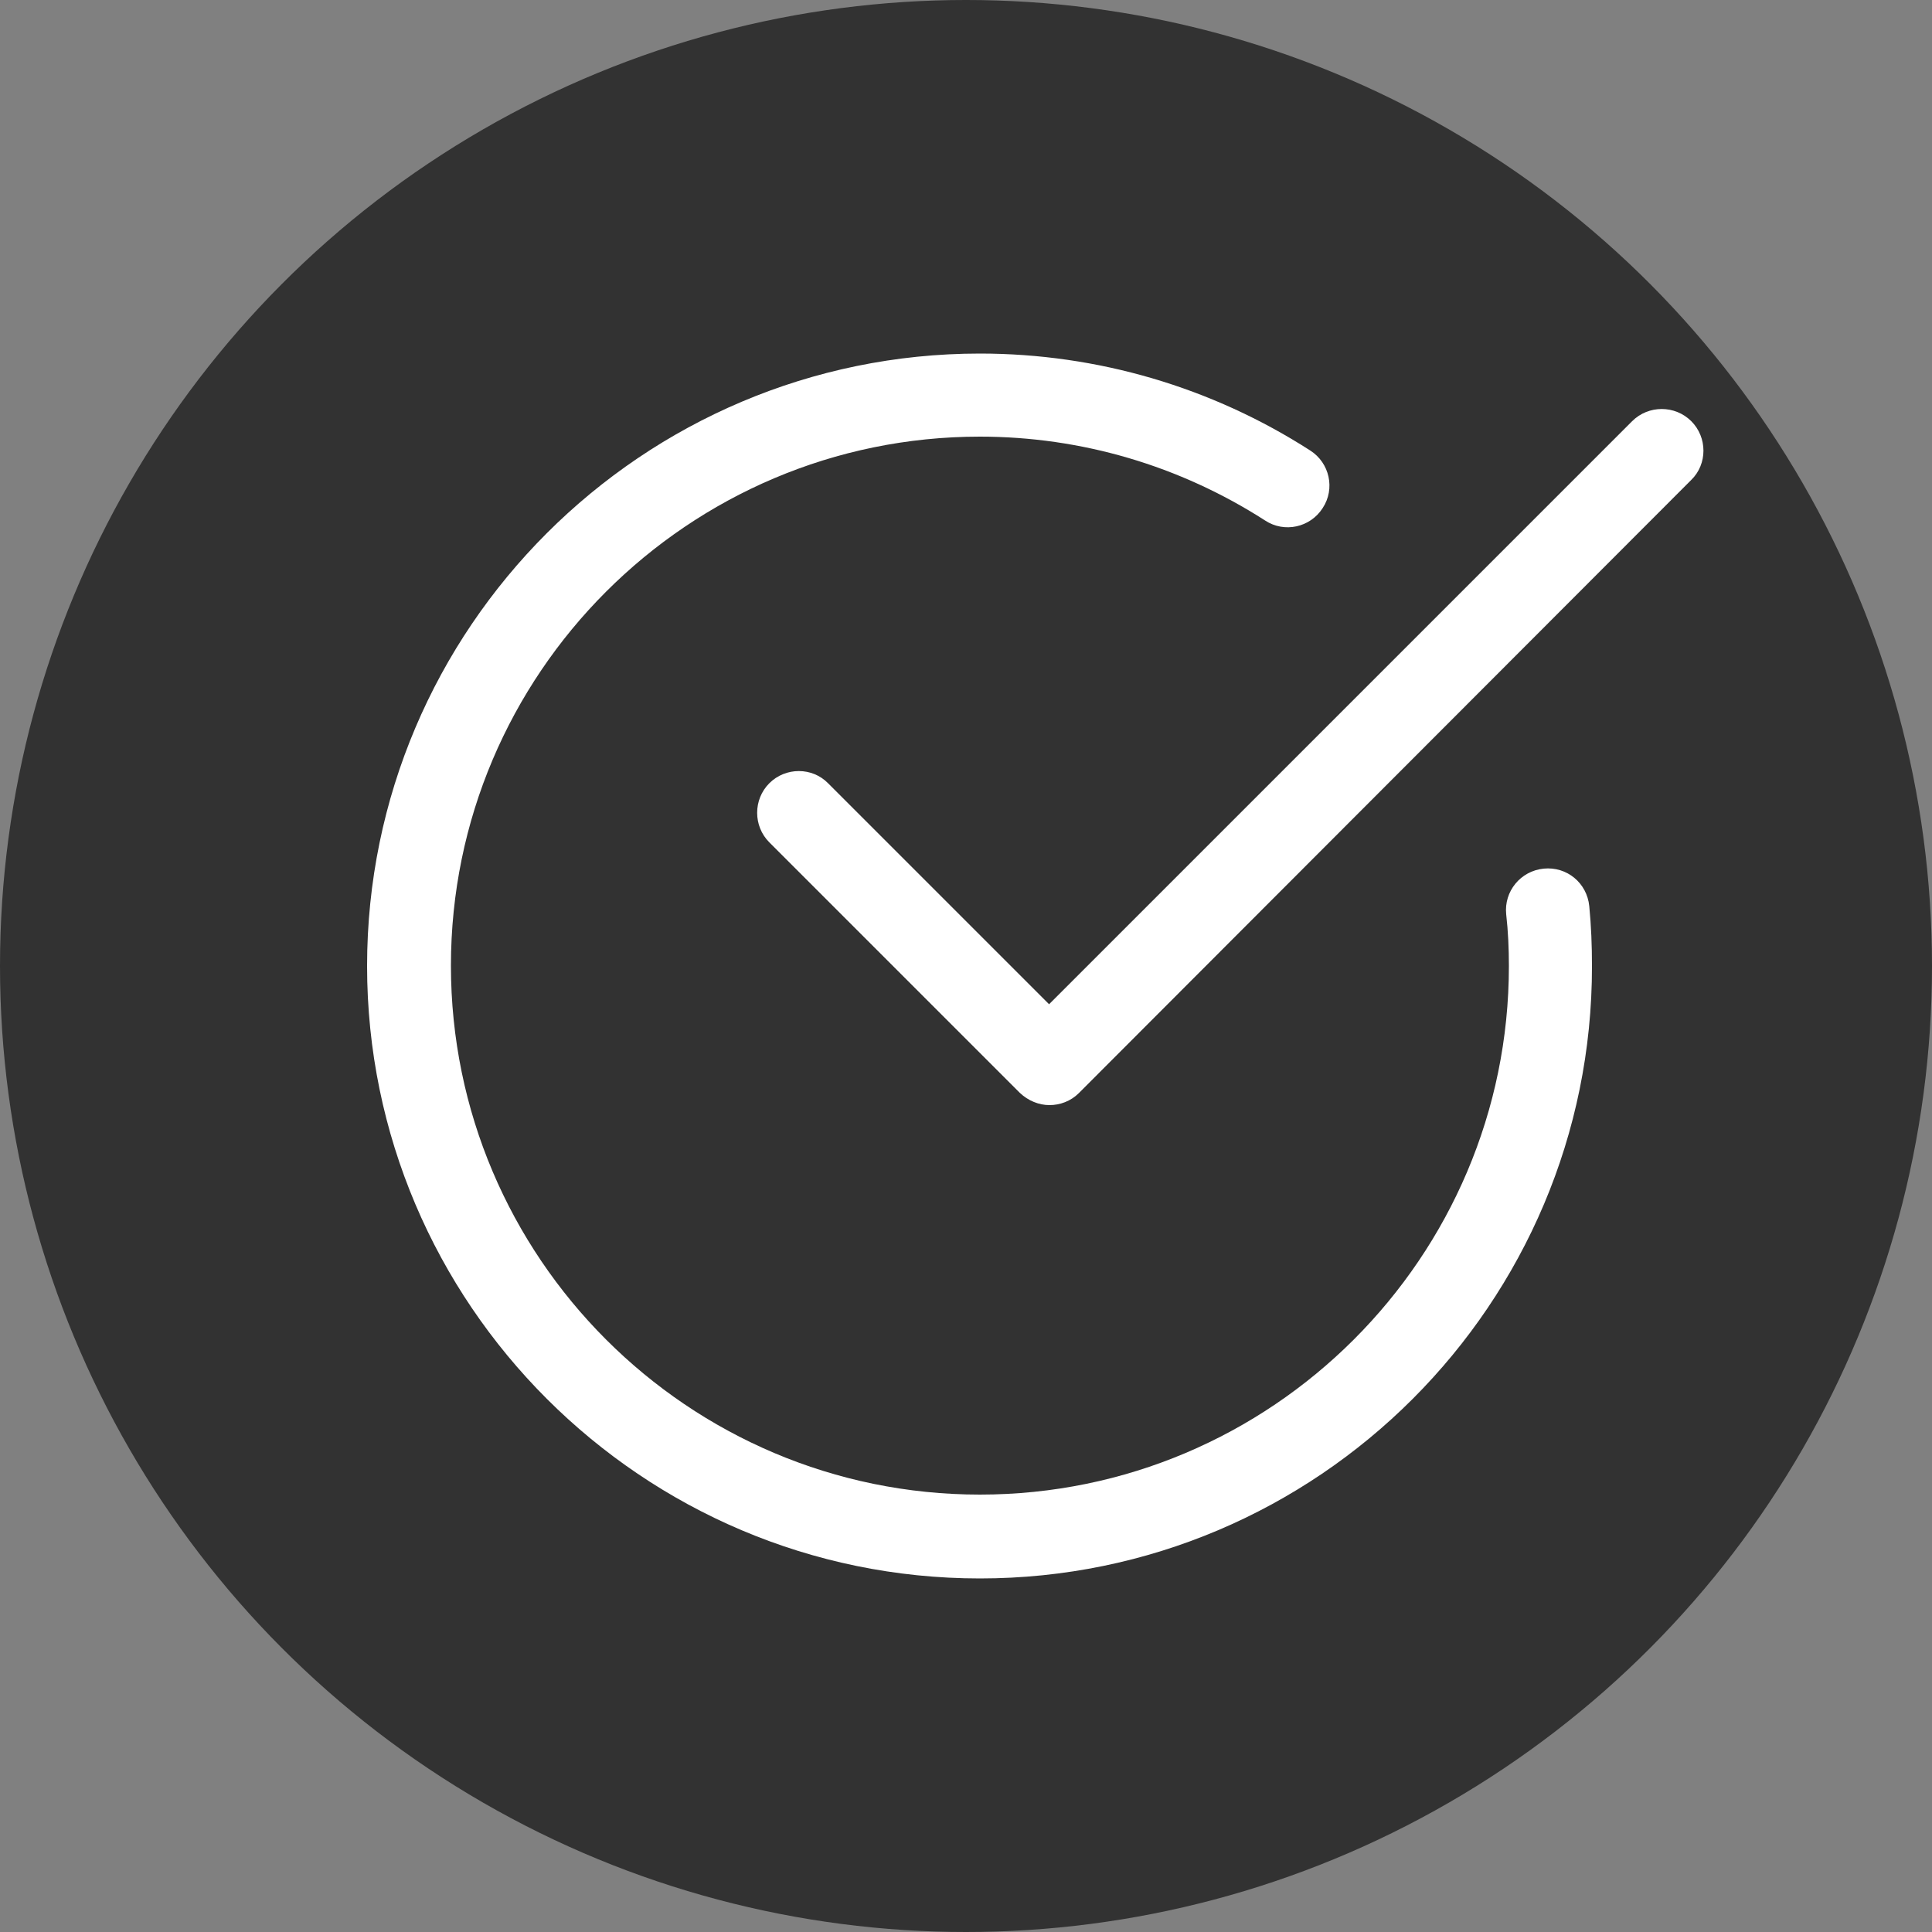
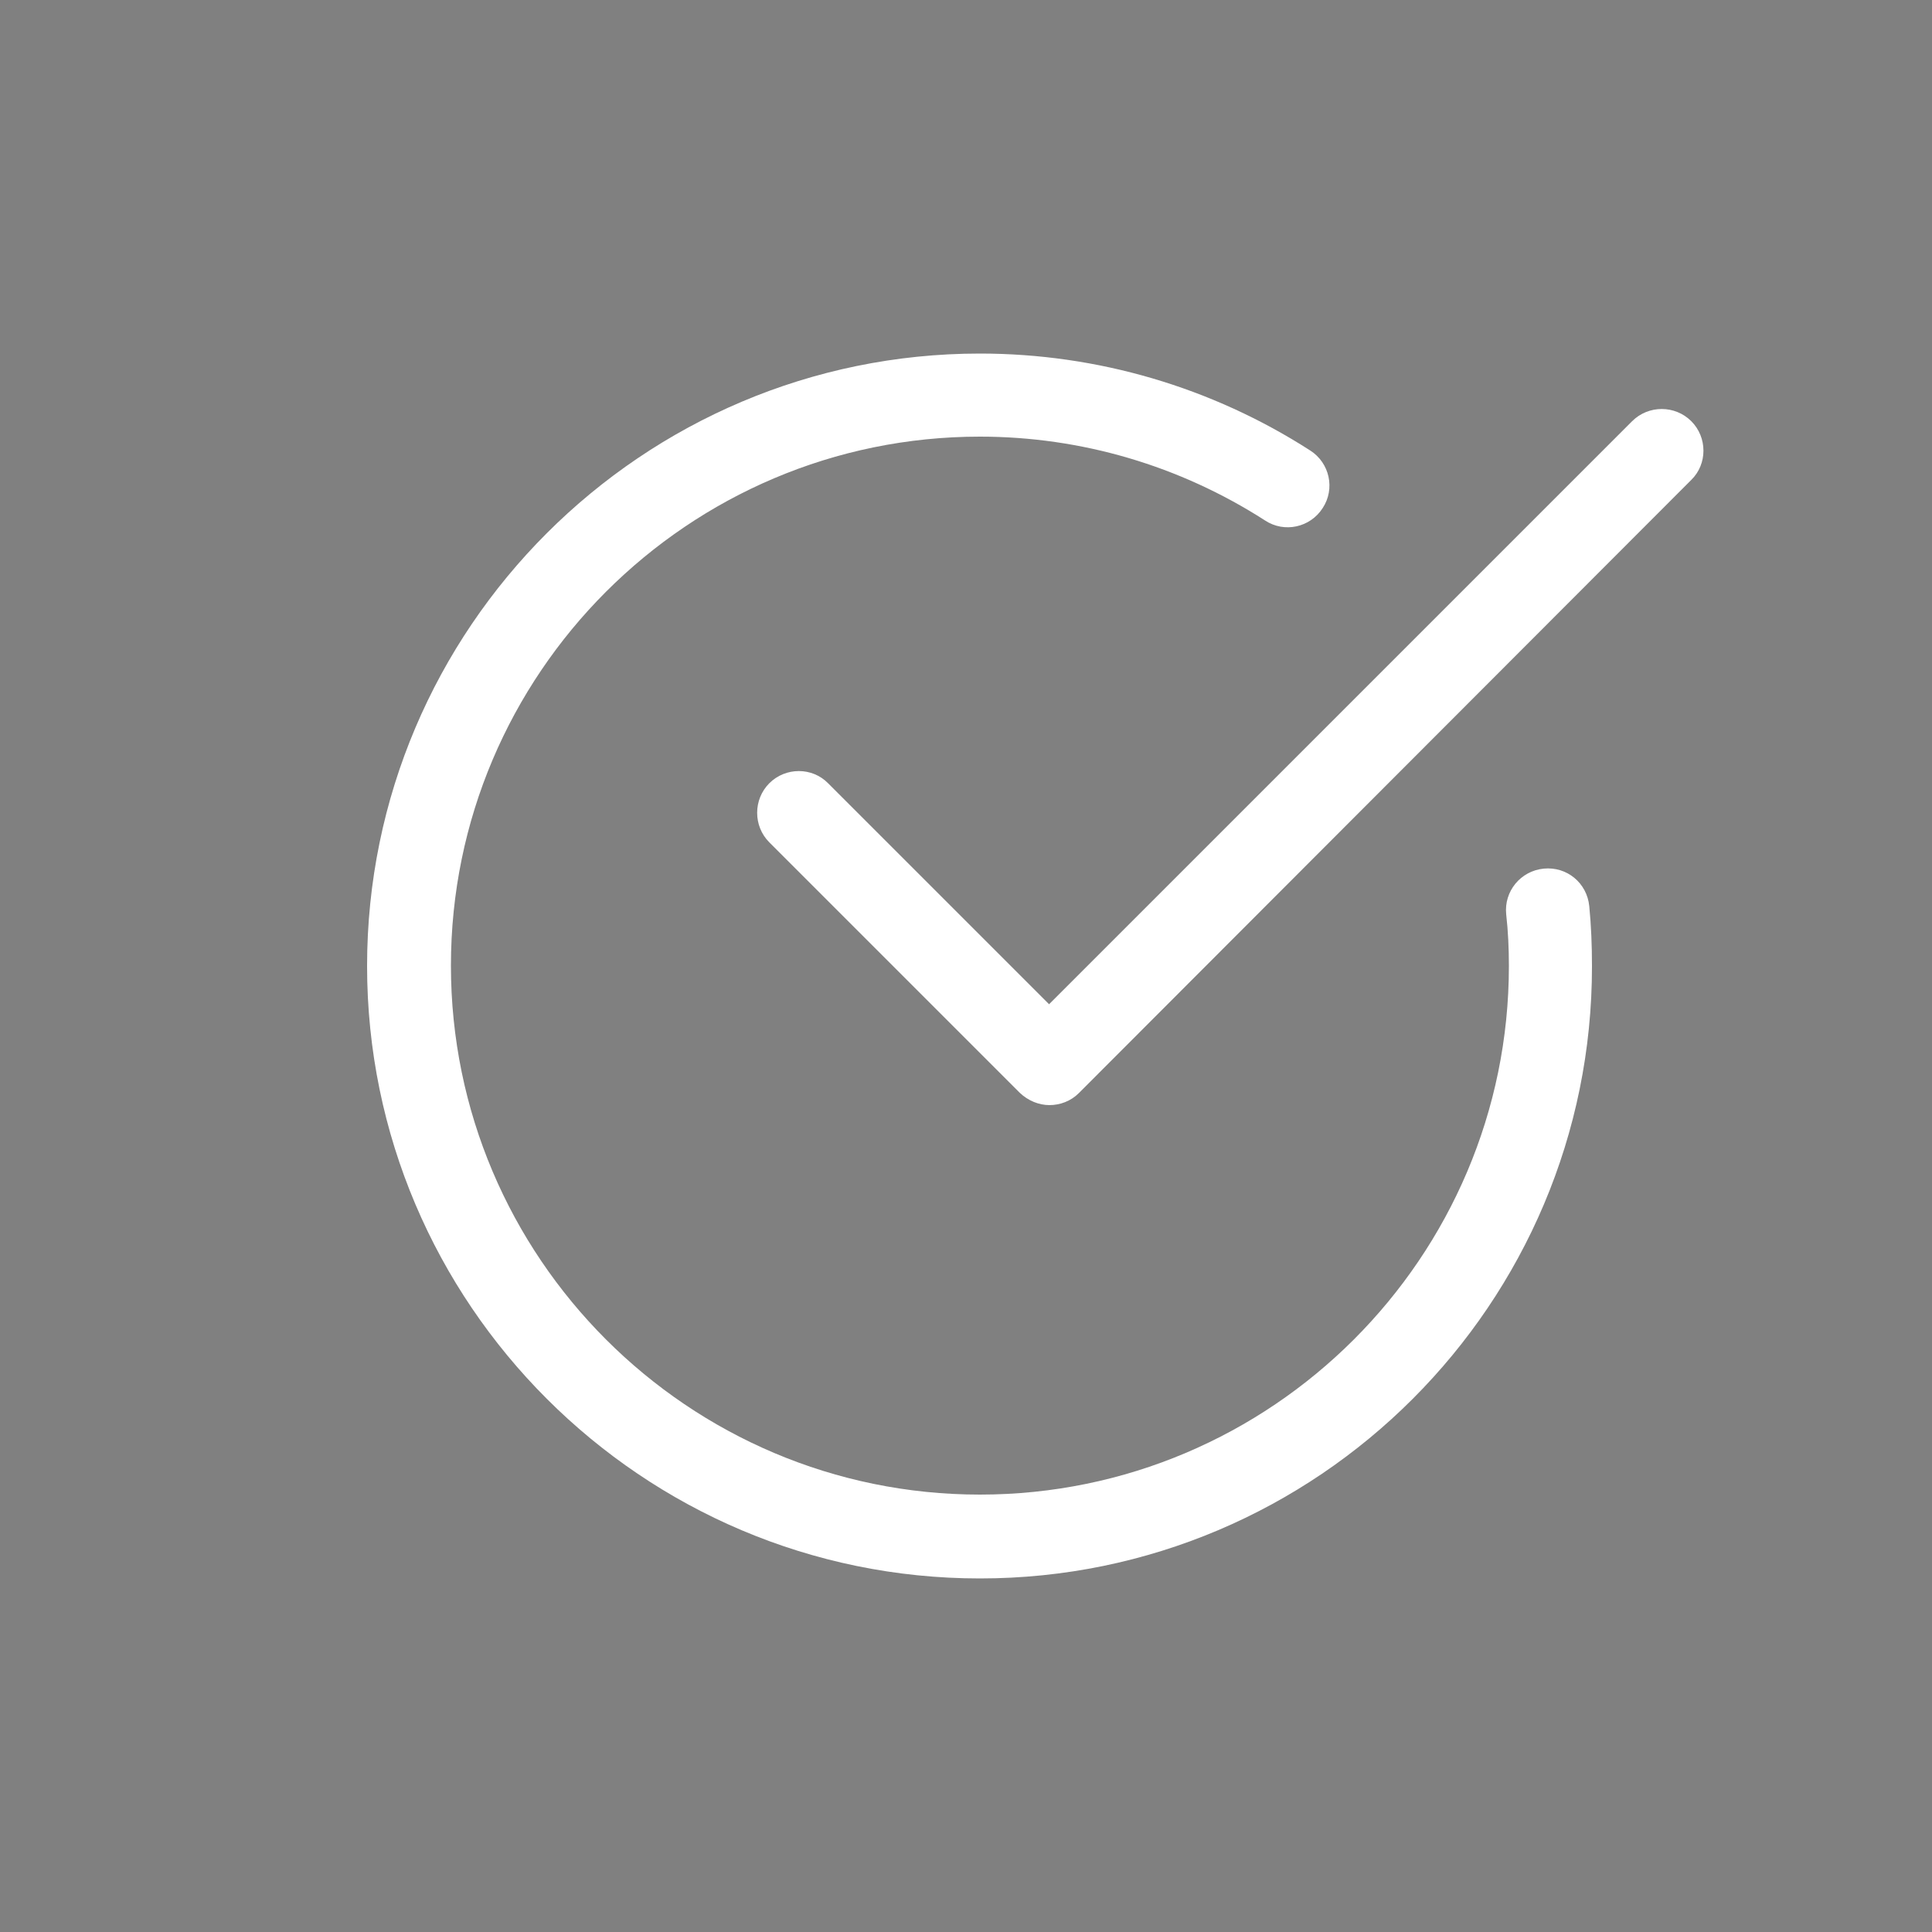
<svg xmlns="http://www.w3.org/2000/svg" version="1.1" id="Layer_1" x="0px" y="0px" viewBox="0 0 500 500" style="enable-background:new 0 0 500 500;" xml:space="preserve">
  <rect x="0" y="0" width="500" height="500" fill="#808080" stroke="none" />
  <style type="text/css">
	.st0{display:none;fill:#4E88FD;}
	.st1{fill:#323232;}
	.st2{fill:#FFFFFF;}
	.st3{display:none;fill:#FFFFFF;}
	.st4{display:none;}
	.st5{display:inline;}
</style>
-   <circle class="st0" cx="-153.5" cy="167.5" r="103.5" />
-   <circle class="st1" cx="250" cy="250" r="250" />
  <g id="completed">
    <path class="st2" d="M253.6,408.5C166.2,408.5,95,337.4,95,250S166.2,91.5,253.6,91.5c30.4,0,60,8.7,85.5,25.1   c5,3.2,6.5,9.9,3.2,14.9c-3.2,5-9.9,6.5-14.9,3.2c-22.1-14.2-47.6-21.7-73.8-21.7c-75.5,0-136.9,61.4-136.9,136.9   s61.4,136.9,136.9,136.9S390.5,325.4,390.5,250c0-4.5-0.2-9-0.7-13.4c-0.6-5.9,3.7-11.2,9.7-11.8s11.2,3.7,11.8,9.7   c0.5,5.1,0.7,10.2,0.7,15.5C412.1,337.4,341,408.5,253.6,408.5z" />
    <path class="st2" d="M271.6,286c-2.7,0-5.5-1.1-7.7-3.2L199.1,218c-4.2-4.2-4.2-11.1,0-15.3s11.1-4.2,15.2,0l57.2,57.2L422.4,109   c4.2-4.2,11.1-4.2,15.3,0c4.2,4.2,4.2,11.1,0,15.2L279.2,282.9C277.1,285,274.3,286,271.6,286z" />
  </g>
-   <path id="tap" class="st3" d="M345.2,183.1h-0.6c-7.4-0.1-14.5,2.7-20,7.6c-4.4-12.3-15.7-21.1-28.9-21.1  c-8.1,0.1-15.8,3.4-21.4,9.2c-5.2-10.4-15.5-17.5-27.4-17.5h-0.6c-6.4-0.1-12.6,1.9-17.6,5.9V92.9c0-17.9-14-32.6-31-32.6  s-31,14.6-31,32.6l-0.2,147.6l-8.3-10.1c-7.4-9.1-18.1-14.8-29.7-15.6c-11.4-0.8-22.6,3.2-31,11l-7.3,6c-2.3,1.9-3,5.3-1.6,7.9  l70.6,135.8c12.9,24.8,37.5,40.3,64.2,40.3H303v-0.1c40.3,0,73.1-35,73.1-78c0-19.2-0.1-33.6-0.1-45.2c0.1-31.1,0-42.6-0.1-76.9  C376.1,197.6,362.2,183.1,345.2,183.1z M363.2,292.3c0,11.6,0,26-0.1,45.3c0,35.9-27.2,65.1-60.4,65.1h-79.2  c-21.8,0-42-12.9-52.7-33.4l-68.2-131.1l3.4-2.8c0.1-0.1,0.2-0.2,0.2-0.2c5.8-5.4,13.6-8.2,21.5-7.8c8.1,0.6,15.6,4.6,20.7,10.9  l19.8,24.1c1.7,2.1,4.6,2.9,7.2,2s4.3-3.3,4.3-6.1V92.9c0-10.8,8.2-19.6,18.1-19.6S216,82,216,92.9v99.8c0,0.3,0,0.7,0,1.1  c0,0.2,0,0.3,0,0.5V237c0,3.6,2.9,6.5,6.5,6.5s6.5-2.9,6.5-6.5v-44c0-10.4,8-18.7,17.6-18.7h0.6c9.9,0,18.1,8.6,18.1,19.5v39  c0,3.6,2.9,6.5,6.5,6.5s6.5-2.9,6.5-6.5v-30.6c0-10.8,7.8-19.6,17.8-19.6c9.9,0,17.7,8.8,17.7,19.6V231c0,3.6,2.9,6.5,6.5,6.5  s6.5-2.9,6.5-6.5v-15.7c0-10.8,8.2-19.3,18.2-19.3h0.6c9.9,0,17.9,8.6,17.9,19.5C363.2,249.8,363.2,261.2,363.2,292.3z" />
  <g id="deliver" class="st4">
    <g class="st5">
-       <path class="st2" d="M350.1,199h-24.5l7.4-84.7v-0.5c0,0,0,0,0-0.1c0-2.3-1.4-4.3-3.4-5.2c0,0,0,0-0.1,0c-0.2-0.1-0.2-0.1-0.4-0.2    c-0.1,0-0.1,0-0.2-0.1c-0.1,0-0.2-0.1-0.3-0.1s-0.2-0.1-0.2-0.1c-0.1,0-0.2,0-0.3-0.1c-0.1,0-0.2,0-0.3-0.1c0,0,0,0-0.1,0h-117    c-3.1,0-5.7,2.6-5.7,5.7s2.6,5.7,5.7,5.7H321l-11.3,130.2l-2.9,32.8H108.9l3.3-34.2h37.7c3.1,0,5.7-2.6,5.7-5.7s-2.6-5.7-5.7-5.7    h-36.6l7-72.2h60c3.1,0,5.7-2.6,5.7-5.7s-2.6-5.7-5.7-5.7h-58.9l3.3-33.9h63.2c3.1,0,5.7-2.6,5.7-5.7s-2.6-5.7-5.7-5.7h-68.4    c-2.7,0-5,1.9-5.5,4.5c0,0,0,0,0,0.1c0,0.2-0.1,0.3-0.1,0.5c0,0.1,0,0.1,0,0.2l-3.9,40.2H83.8c0.5,2.1,0.9,4.3,1,6.5    c0.1,1.7,0,3.3-0.3,4.9H109l-7,72.2H81.6c-3.1,0-5.7,2.6-5.7,5.7s2.6,5.7,5.7,5.7h19.2L97,287.5l-5.8,60.8v1c0,0.1,0,0.1,0,0.2    c0,0.2,0.1,0.3,0.1,0.5c0,0.1,0,0.1,0,0.2s0.1,0.2,0.1,0.3c0,0.1,0,0.2,0.1,0.2v0.1c0.3,0.8,0.8,1.6,1.4,2.2    c0.1,0.1,0.2,0.2,0.2,0.2c0.4,0.4,0.8,0.7,1.3,0.9c0.1,0.1,0.2,0.1,0.3,0.2h0.1c0.2,0.1,0.3,0.1,0.5,0.2c0,0,0,0,0.1,0    c0.2,0.1,0.3,0.1,0.5,0.2H96c0.2,0,0.3,0.1,0.5,0.1h25.9c2.8,21.3,21,37.7,43,37.7s40.2-16.4,43-37.7h91.4    c2.8,21.3,21,37.7,43,37.7s40.2-16.4,43-37.7h26c0.2,0,0.3,0,0.5-0.1c0.1,0,0.2,0,0.2-0.1c0.1,0,0.2-0.1,0.3-0.1s0.2-0.1,0.2-0.1    c0.1,0,0.2-0.1,0.3-0.1c0.1,0,0.2-0.1,0.2-0.1c0.1-0.1,0.2-0.1,0.2-0.2c0.1-0.1,0.2-0.1,0.2-0.2c0.1-0.1,0.2-0.1,0.2-0.2    c0.1-0.1,0.2-0.1,0.2-0.2c0.1-0.1,0.2-0.1,0.2-0.2c0.1-0.1,0.2-0.1,0.2-0.2l0.2-0.2c0.1-0.1,0.1-0.1,0.2-0.2l0.2-0.2    c0.1-0.1,0.1-0.1,0.2-0.2s0.2-0.2,0.2-0.3l0.1-0.1c0.1-0.2,0.2-0.3,0.2-0.5c0.1-0.2,0.2-0.3,0.2-0.5c0-0.1,0-0.1,0.1-0.2    c0.1-0.2,0.1-0.2,0.2-0.4c0-0.1,0.1-0.2,0.1-0.2s0.1-0.2,0.1-0.3c0-0.1,0-0.2,0.1-0.2c0-0.1,0-0.2,0.1-0.2    c0.2-1.9,4.7-37.7,6.7-60.8v-0.1c0.6-6.7,0.9-12.3,0.9-15.7C424.1,232.3,390.8,199,350.1,199z M324.6,210.4h23.3l-3,34.2h-23.4    L324.6,210.4z M165.1,381c-17.6,0-32-14.4-32-32s14.4-32,32-32s32,14.4,32,32S182.7,381,165.1,381z M342.5,381    c-17.6,0-32-14.4-32-32s14.4-32,32-32s32,14.4,32,32S360.1,381,342.5,381z M405.8,343.3h-20.4c-2.8-21.3-21-37.7-43-37.7    s-40.2,16.5-43,37.7H208c-2.8-21.3-21-37.7-43-37.7s-40.2,16.5-43,37.7h-19.1l4.8-49.4h204.8c0.2,0,0.3-0.1,0.5-0.1    c0.1,0,0.2,0,0.2-0.1c0.1,0,0.2-0.1,0.3-0.1s0.2-0.1,0.2-0.1s0.2-0.1,0.3-0.1s0.2-0.1,0.2-0.1c0.1-0.1,0.2-0.1,0.2-0.2    c0.1-0.1,0.2-0.1,0.2-0.2c0.1-0.1,0.2-0.1,0.2-0.2s0.2-0.1,0.2-0.2c0.1-0.1,0.2-0.1,0.2-0.2c0.1-0.1,0.2-0.1,0.2-0.2    s0.2-0.2,0.2-0.2c0.1-0.1,0.2-0.1,0.2-0.2c0.1-0.1,0.2-0.2,0.2-0.2c0.1-0.1,0.1-0.2,0.2-0.2c0.1-0.1,0.2-0.2,0.2-0.2    c0.1-0.1,0.1-0.2,0.2-0.2c0.1-0.1,0.1-0.2,0.2-0.2s0.1-0.2,0.1-0.2c0.1-0.1,0.1-0.2,0.2-0.3c0-0.1,0.1-0.2,0.1-0.2    c0-0.1,0.1-0.2,0.1-0.3c0-0.1,0.1-0.2,0.1-0.2s0.1-0.2,0.1-0.3c0-0.1,0.1-0.2,0.1-0.3c0-0.1,0-0.2,0.1-0.3c0-0.1,0-0.2,0.1-0.3    c0,0,0,0,0-0.1l2.9-32.7h29.5c17.5,0,25.3,9,33.6,18.6c6.9,7.9,14.6,16.7,27.6,18.8C409.7,310.9,406.9,333.5,405.8,343.3z     M412.3,282c-8.4-1.7-13.7-7.7-20-15c-7.9-9-17.5-20.1-36-22.2l3-33.8c30.2,4.5,53.5,30.5,53.5,62    C412.7,275.2,412.5,278.3,412.3,282z" />
-     </g>
+       </g>
  </g>
  <g id="package" class="st4">
    <g class="st5">
-       <path class="st2" d="M400.3,155.4c0-0.1,0-0.1,0-0.2c0-0.2,0-0.2,0-0.5c0-0.1,0-0.2,0-0.2c0-0.2-0.1-0.2-0.1-0.4    c0-0.1,0-0.2-0.1-0.2c-0.1-0.2-0.1-0.2-0.2-0.4v-0.1l-12.8-33c-1.4-3.3-4.5-5.4-8.1-5.4h-23.5c-2.6,0-4.6,2.1-4.6,4.6    c0,2.6,2.1,4.6,4.6,4.6h23l10.2,26.3h-97l-6.1-26.3h35.8c2.6,0,4.6-2.1,4.6-4.6c0-2.6-2.1-4.6-4.6-4.6h-41.7H233h-99    c-3.6,0-6.7,2.2-8.1,5.4l-12.8,33v0.1c-0.1,0.2-0.1,0.2-0.2,0.4c0,0.1,0,0.2-0.1,0.2c0,0.2-0.1,0.2-0.1,0.4c0,0.1,0,0.2,0,0.2    c0,0.2,0,0.2,0,0.5c0,0.1,0,0.1,0,0.2l0,0v68.2c0,2.6,2.1,4.6,4.6,4.6c2.6,0,4.6-2.1,4.6-4.6v-63.5h98.3v70.5    c0,2.7,1.7,5.3,4.2,6.4c1,0.5,1.9,0.6,2.9,0.6c1.7,0,3.3-0.6,4.6-1.8l24.6-21.8l24.6,21.8c2.1,1.8,5,2.3,7.6,1.1s4.2-3.6,4.2-6.4    V160H391v208c0,3.3-2.7,6-6,6h-85c0-0.1,0-0.2,0-0.2c0-0.5,0-0.8-0.1-1.3c8,2.1,16.5-2,19.7-9.8c1.7-4.2,1.7-8.7-0.1-12.8    c-0.2-0.4-0.3-0.8-0.5-1.1c-0.1-0.1-0.1-0.2-0.2-0.2c-0.2-0.4-0.4-0.7-0.6-1c-0.1-0.1-0.1-0.2-0.2-0.2c-0.2-0.3-0.5-0.7-0.7-1l0,0    c-0.2-0.3-0.5-0.6-0.8-1c-0.1-0.1-0.2-0.2-0.2-0.2c-0.2-0.3-0.5-0.6-0.8-0.8c-0.1-0.1-0.2-0.2-0.2-0.2c-0.3-0.2-0.6-0.6-0.9-0.8    c0,0,0,0-0.1,0c-0.3-0.2-0.6-0.5-1-0.7c-0.1-0.1-0.2-0.1-0.2-0.2c-0.3-0.2-0.6-0.5-1-0.6l-0.1-0.1c2-1.7,3.5-3.9,4.5-6.3    c1.7-4.2,1.7-8.7-0.1-12.8c-1.5-3.6-4.2-6.5-7.6-8.3c-0.5-0.2-1-0.5-1.5-0.7l-72.2-29.5l33.6-10.4c8-2.5,12.5-11,10-19    c-0.9-2.9-2.7-5.5-5.1-7.3c-3.5-2.7-8.2-4-12.8-2.9h-0.1c-0.2,0.1-26,5.8-52.9,11.1c-1.2,0.2-2.3,0.5-3.5,0.7    c-0.9,0.2-1.8,0.4-2.7,0.5c-0.2,0.1-0.5,0.2-0.8,0.2c-1.6,0.3-3.1,0.6-4.5,0.9c-0.6,0.2-1.2,0.2-1.8,0.3    c-33.8,6.2-43.3,6.3-45.9,6l0,0c-0.1,0-0.1,0-0.2,0h-0.1h-0.1c-0.2,0-0.3-0.1-0.4-0.1l-0.8-0.3l1-2.3c1-2.3,0.9-4.8-0.1-7    c-0.2-0.6-0.5-1.1-0.9-1.6c-1-1.5-2.5-2.6-4.2-3.3l-24.9-10.1c-2.3-1-4.8-0.9-7,0.1c-2.3,1-4.1,2.7-4.9,5l-30.3,74.7    c-1.9,4.7,0.4,10,5.1,12l24.9,10.1c1.1,0.5,2.3,0.7,3.5,0.7c3.6,0,7.1-2.2,8.5-5.7l0.2-0.6l5.7,2.3l0,0c5.5,2.2,10.5,5.4,14.9,9.4    c0.8,0.7,1.6,1.4,2.3,2.2s1.4,1.6,2.2,2.4c0.4,0.4,0.7,0.8,1,1.3c6.4,7.9,14.8,14.2,24.2,18.1l6.5,2.6H128c-3.3,0-6-2.7-6-6v-11.7    c0-2.6-2.1-4.6-4.6-4.6c-2.6,0-4.6,2.1-4.6,4.6V368c0,8.5,6.9,15.3,15.3,15.3h70.1l59.8,24.3c2,0.8,4.2,1.2,6.3,1.2    c6.6,0,12.8-3.9,15.5-10.4c1.1-2.6,1.4-5.4,1.1-8.1c3.1,0.5,6.3,0.1,9.3-1.2s5.4-3.3,7.2-5.9h87.9c8.5,0,15.3-6.9,15.3-15.3    L400.3,155.4L400.3,155.4z M236.9,124.5h39.3l6.1,26.3h-51.5L236.9,124.5z M221.3,150.8h-97.1l10.3-26.3h92.9L221.3,150.8z     M283.5,225.5L283.5,225.5l-22.3-19.7c-1.4-1.2-2.9-1.8-4.6-1.8c-1.7,0-3.3,0.6-4.6,1.8l-22.3,19.7V160h54v65.5H283.5z     M109.6,332.8l-24.8-10.1l30.5-74.6l24.8,10.1L109.6,332.8z M295,360.8l-5.4-2.2l0,0l0,0l0,0L234.2,336c-2.3-1-5.1,0.2-6,2.6    s0.2,5.1,2.6,6l55.5,22.6c0.2,0.1,0.5,0.2,0.7,0.3c0.1,0.1,0.2,0.1,0.2,0.2c0.2,0.1,0.3,0.2,0.5,0.2c0.1,0.1,0.2,0.2,0.2,0.2    c0.2,0.1,0.2,0.2,0.4,0.2c0.1,0.1,0.2,0.2,0.2,0.2c0.2,0.2,0.2,0.2,0.3,0.3c0.1,0.1,0.2,0.2,0.2,0.2c0.1,0.2,0.2,0.2,0.2,0.3    c0.1,0.1,0.2,0.2,0.2,0.2c0.1,0.2,0.2,0.2,0.2,0.3c0.1,0.1,0.2,0.2,0.2,0.2c0.1,0.2,0.2,0.2,0.2,0.3c0.1,0.2,0.2,0.2,0.2,0.3    c0.1,0.2,0.2,0.2,0.2,0.3c0.1,0.1,0.1,0.2,0.2,0.3c0.1,0.2,0.1,0.2,0.2,0.3c0.1,0.1,0.1,0.2,0.2,0.3c0,0.2,0.1,0.2,0.1,0.3    c0,0.2,0.1,0.2,0.1,0.3s0.1,0.2,0.1,0.3s0,0.2,0,0.4c0,0.2,0,0.2,0,0.4c0,0.2,0,0.2,0,0.4s0,0.2,0,0.4c0,0.2,0,0.2-0.1,0.3    c0,0.2,0,0.2-0.1,0.4c0,0.2-0.1,0.2-0.1,0.3c0,0.2-0.1,0.2-0.1,0.4c0,0.2-0.1,0.2-0.2,0.3c-0.1,0.1-0.1,0.2-0.2,0.4    c-0.1,0.1-0.1,0.2-0.2,0.2v0.1c-0.7,1.7-2.1,2.9-3.8,3.8c-1.9,0.8-4.2,0.9-6,0.1l-9.8-4c-0.1,0-0.1,0-0.2-0.1    c-0.1,0-0.1-0.1-0.2-0.1l-45-18.4c-2.3-1-5.1,0.2-6,2.6s0.2,5.1,2.6,6L267,385c0.1,0,0.2,0.1,0.2,0.1c0.1,0,0.1,0.1,0.2,0.1    c3.8,1.5,5.6,5.9,4.1,9.7c-1.5,3.8-5.9,5.6-9.7,4.1L201,374.1l0,0l-28.3-11.6c-5-2-9.7-4.9-13.7-8.3c-2.5-2.1-4.7-4.4-6.7-7    c-2-2.5-4.2-4.8-6.5-7c-5.2-4.7-11.2-8.5-17.6-11.1l0,0l-5.7-2.3l11.5-28.1l10.9-26.5l0.8,0.3c0.8,0.3,1.8,0.8,4.7,0.8    c3.6,0.2,9.6-0.2,20.3-1.7c7.3-1,16.2-2.6,26.6-4.5c0.2-0.1,0.5-0.1,0.8-0.2c0.5-0.1,1-0.2,1.4-0.2c0.4-0.1,0.8-0.2,1.1-0.2    c0.5-0.1,0.9-0.2,1.4-0.2c0.5-0.1,1-0.2,1.4-0.2c0.4-0.1,0.8-0.2,1.1-0.2c0.6-0.2,1.2-0.2,1.8-0.3c0.3-0.1,0.6-0.2,1-0.2    c1-0.2,1.8-0.4,2.8-0.6c26.8-5.2,52.7-11,53.9-11.3c0.2,0,0.2-0.1,0.3-0.1c2.9-0.5,5.9,1.3,6.7,4.1c0.3,1,0.3,2,0.2,2.9    c-0.5,2.1-1.9,3.9-4.1,4.5l-46,14.2c-1.9,0.6-3.2,2.3-3.2,4.2c-0.1,2,1.1,3.8,2.9,4.5l84.2,34.3c1.8,0.8,3.2,2.2,4.1,4    c0.8,1.8,0.8,3.9,0,5.7c-0.8,1.8-2.2,3.2-4,4.1c-0.9,0.4-1.9,0.6-2.9,0.6c0,0,0,0-0.1,0c-0.2,0-0.5,0-0.7,0c-0.1,0-0.2,0-0.2,0    c-0.2,0-0.3-0.1-0.5-0.1s-0.2-0.1-0.3-0.1s-0.2-0.1-0.4-0.1c-0.2-0.1-0.2-0.1-0.4-0.2c-0.2-0.1-0.2-0.1-0.3-0.2l-55.5-22.6    c-2.3-1-5.1,0.2-6,2.6s0.2,5.1,2.6,6l67.3,27.4c0.5,0.2,0.9,0.5,1.3,0.7c1.2,0.8,2.2,2,2.7,3.3c0.7,1.6,0.8,3.3,0.2,4.9    c-0.1,0.2-0.2,0.5-0.2,0.7c-0.1,0.2-0.2,0.5-0.3,0.7c-0.2,0.5-0.6,1-1,1.4c-0.2,0.2-0.5,0.5-0.8,0.8c-0.1,0.1-0.1,0.1-0.2,0.2    c-1.7,1.4-3.9,2-6.1,1.5c-0.5-0.1-0.9-0.2-1.4-0.4L295,360.8z" />
-     </g>
+       </g>
  </g>
</svg>